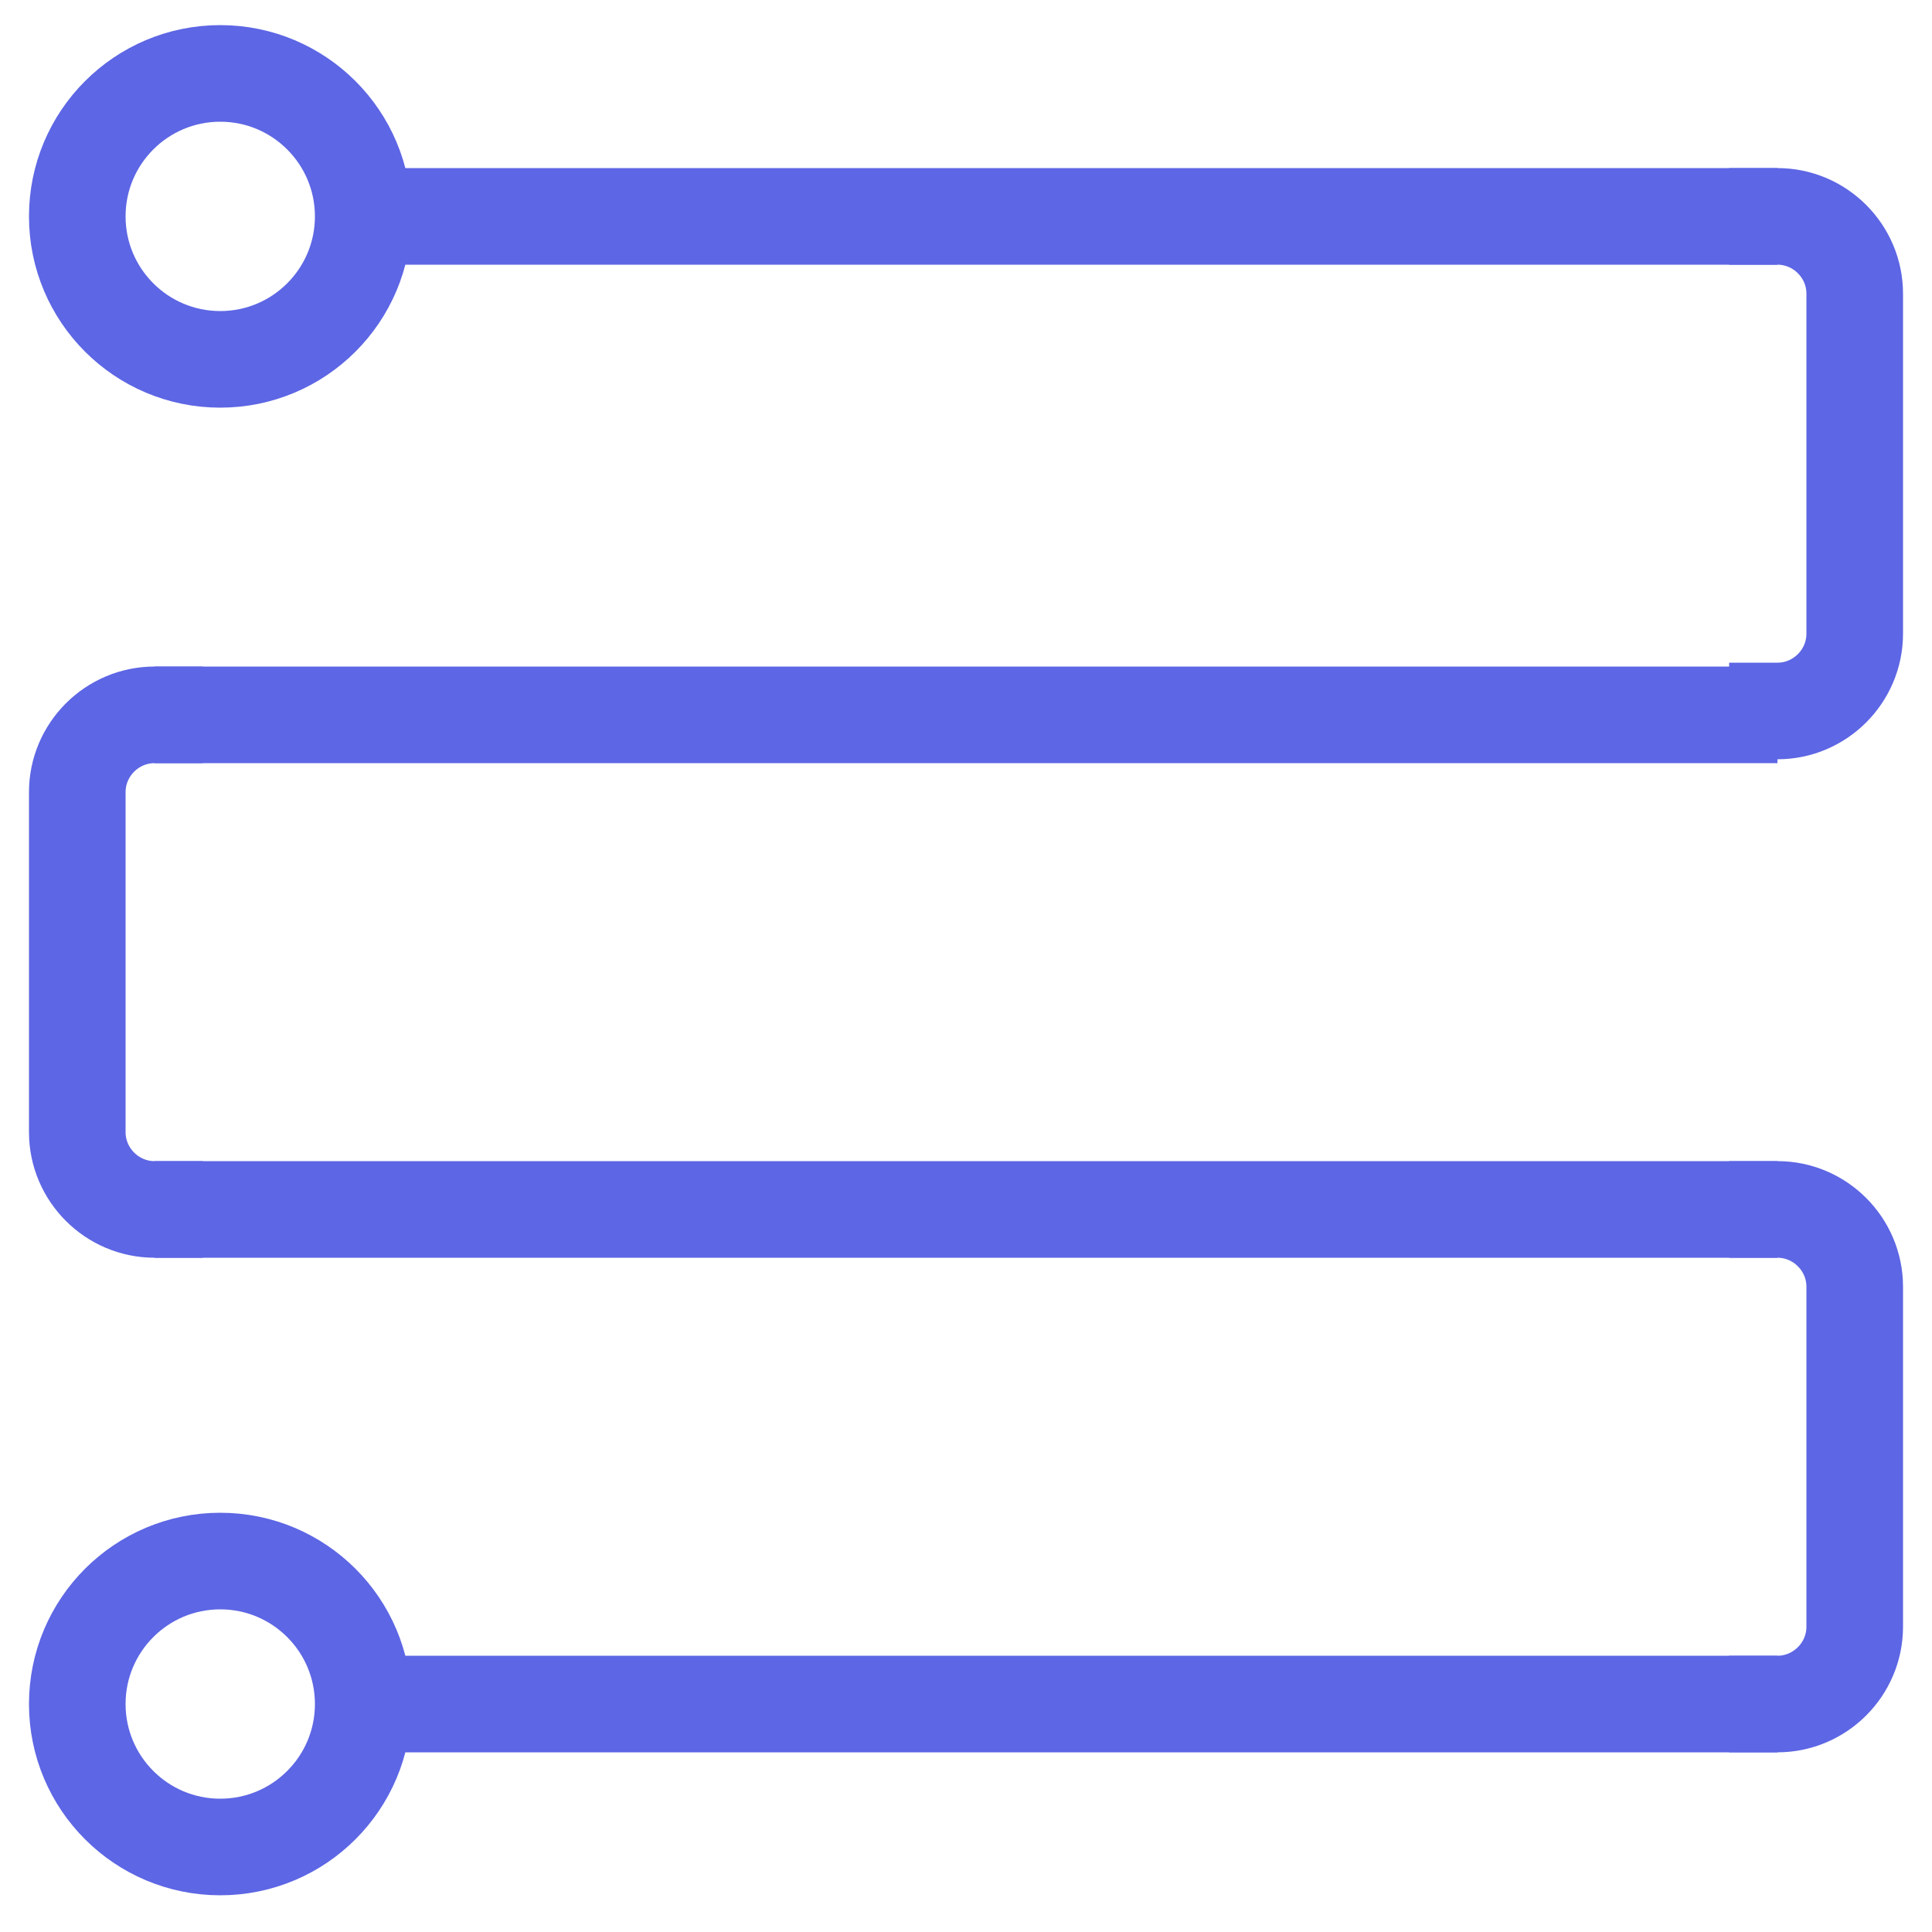
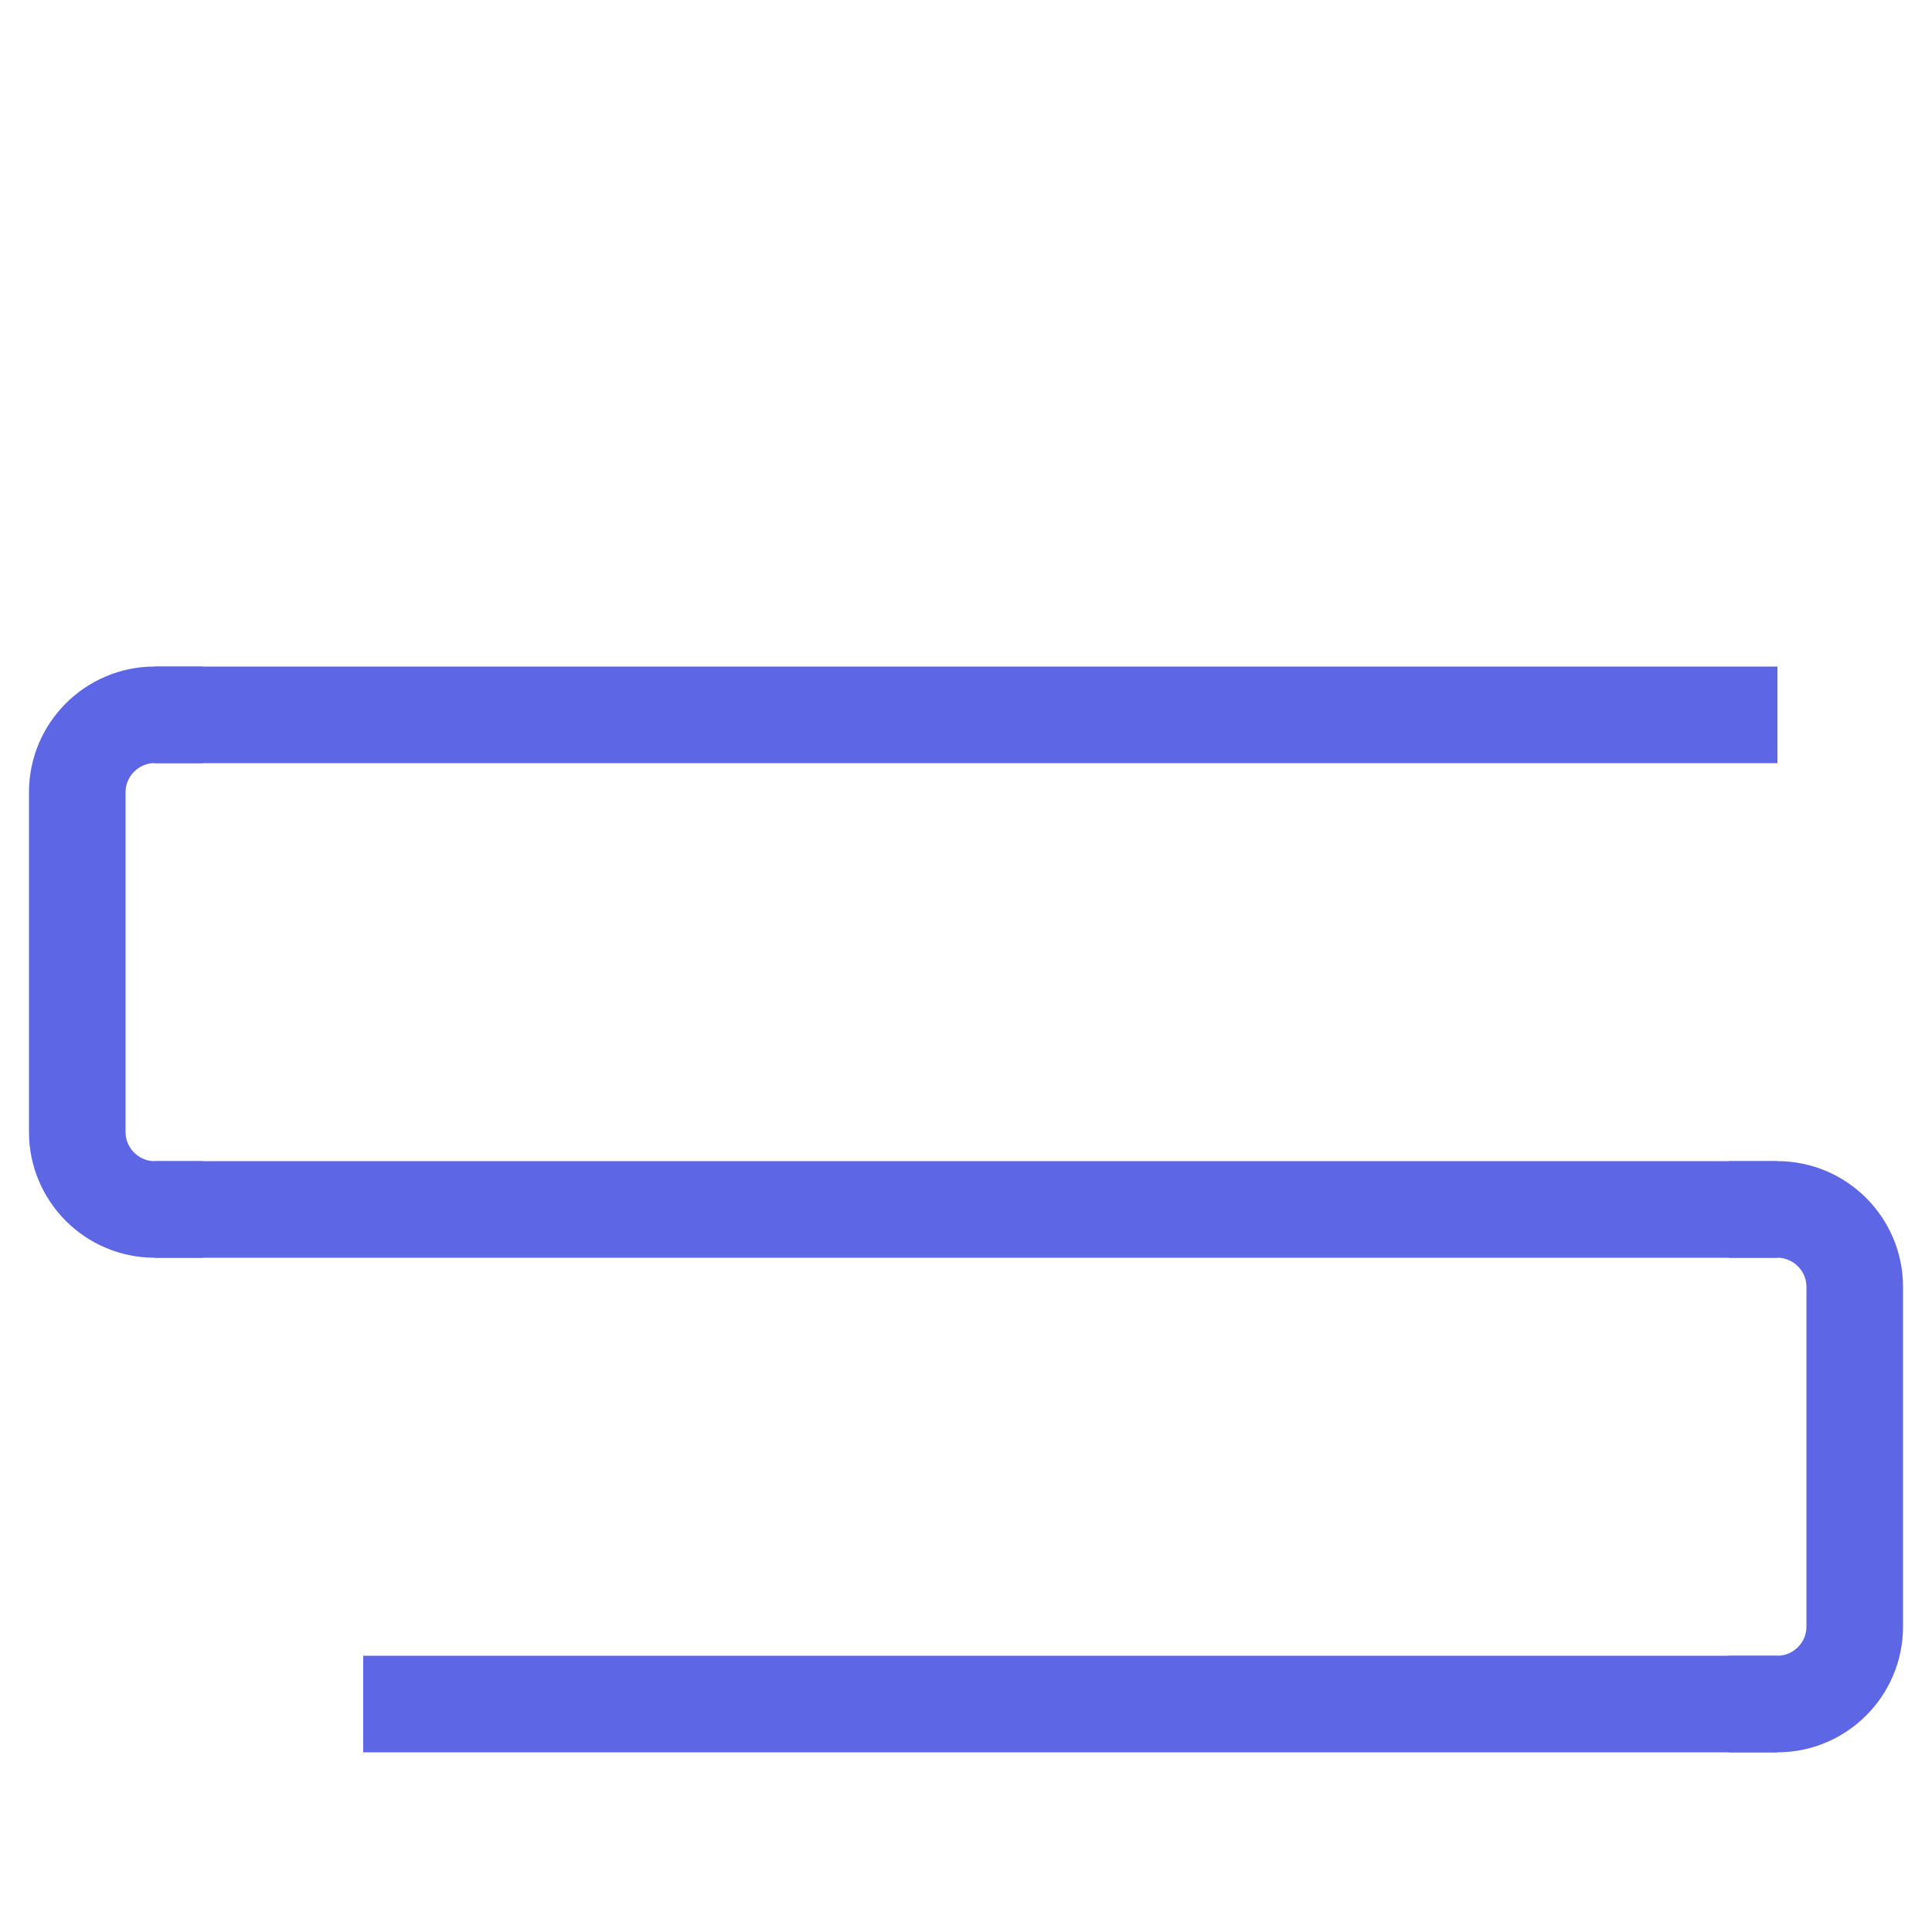
<svg xmlns="http://www.w3.org/2000/svg" enable-background="new 0 0 50 50" viewBox="0 0 50 50">
  <g fill="none" stroke="#5d66e4" stroke-linejoin="round" stroke-miterlimit="10" stroke-width="2.5">
    <path d="m9.4 44.1h36.6" />
    <path d="m4 31.3h42" />
    <path d="m4 18.5h42" />
-     <path d="m9.4 5.6h36.6" />
    <g stroke-linecap="square">
-       <circle cx="5.7" cy="5.6" r="3.7" />
-       <circle cx="5.7" cy="44.1" r="3.7" />
-       <path d="m46 5.6c1.1 0 2 .9 2 2v8.8c0 1.1-.9 2-2 2" />
      <path d="m46 31.3c1.1 0 2 .9 2 2v8.8c0 1.1-.9 2-2 2" />
      <path d="m4 31.3c-1.1 0-2-.9-2-2v-8.8c0-1.1.9-2 2-2" />
    </g>
  </g>
</svg>